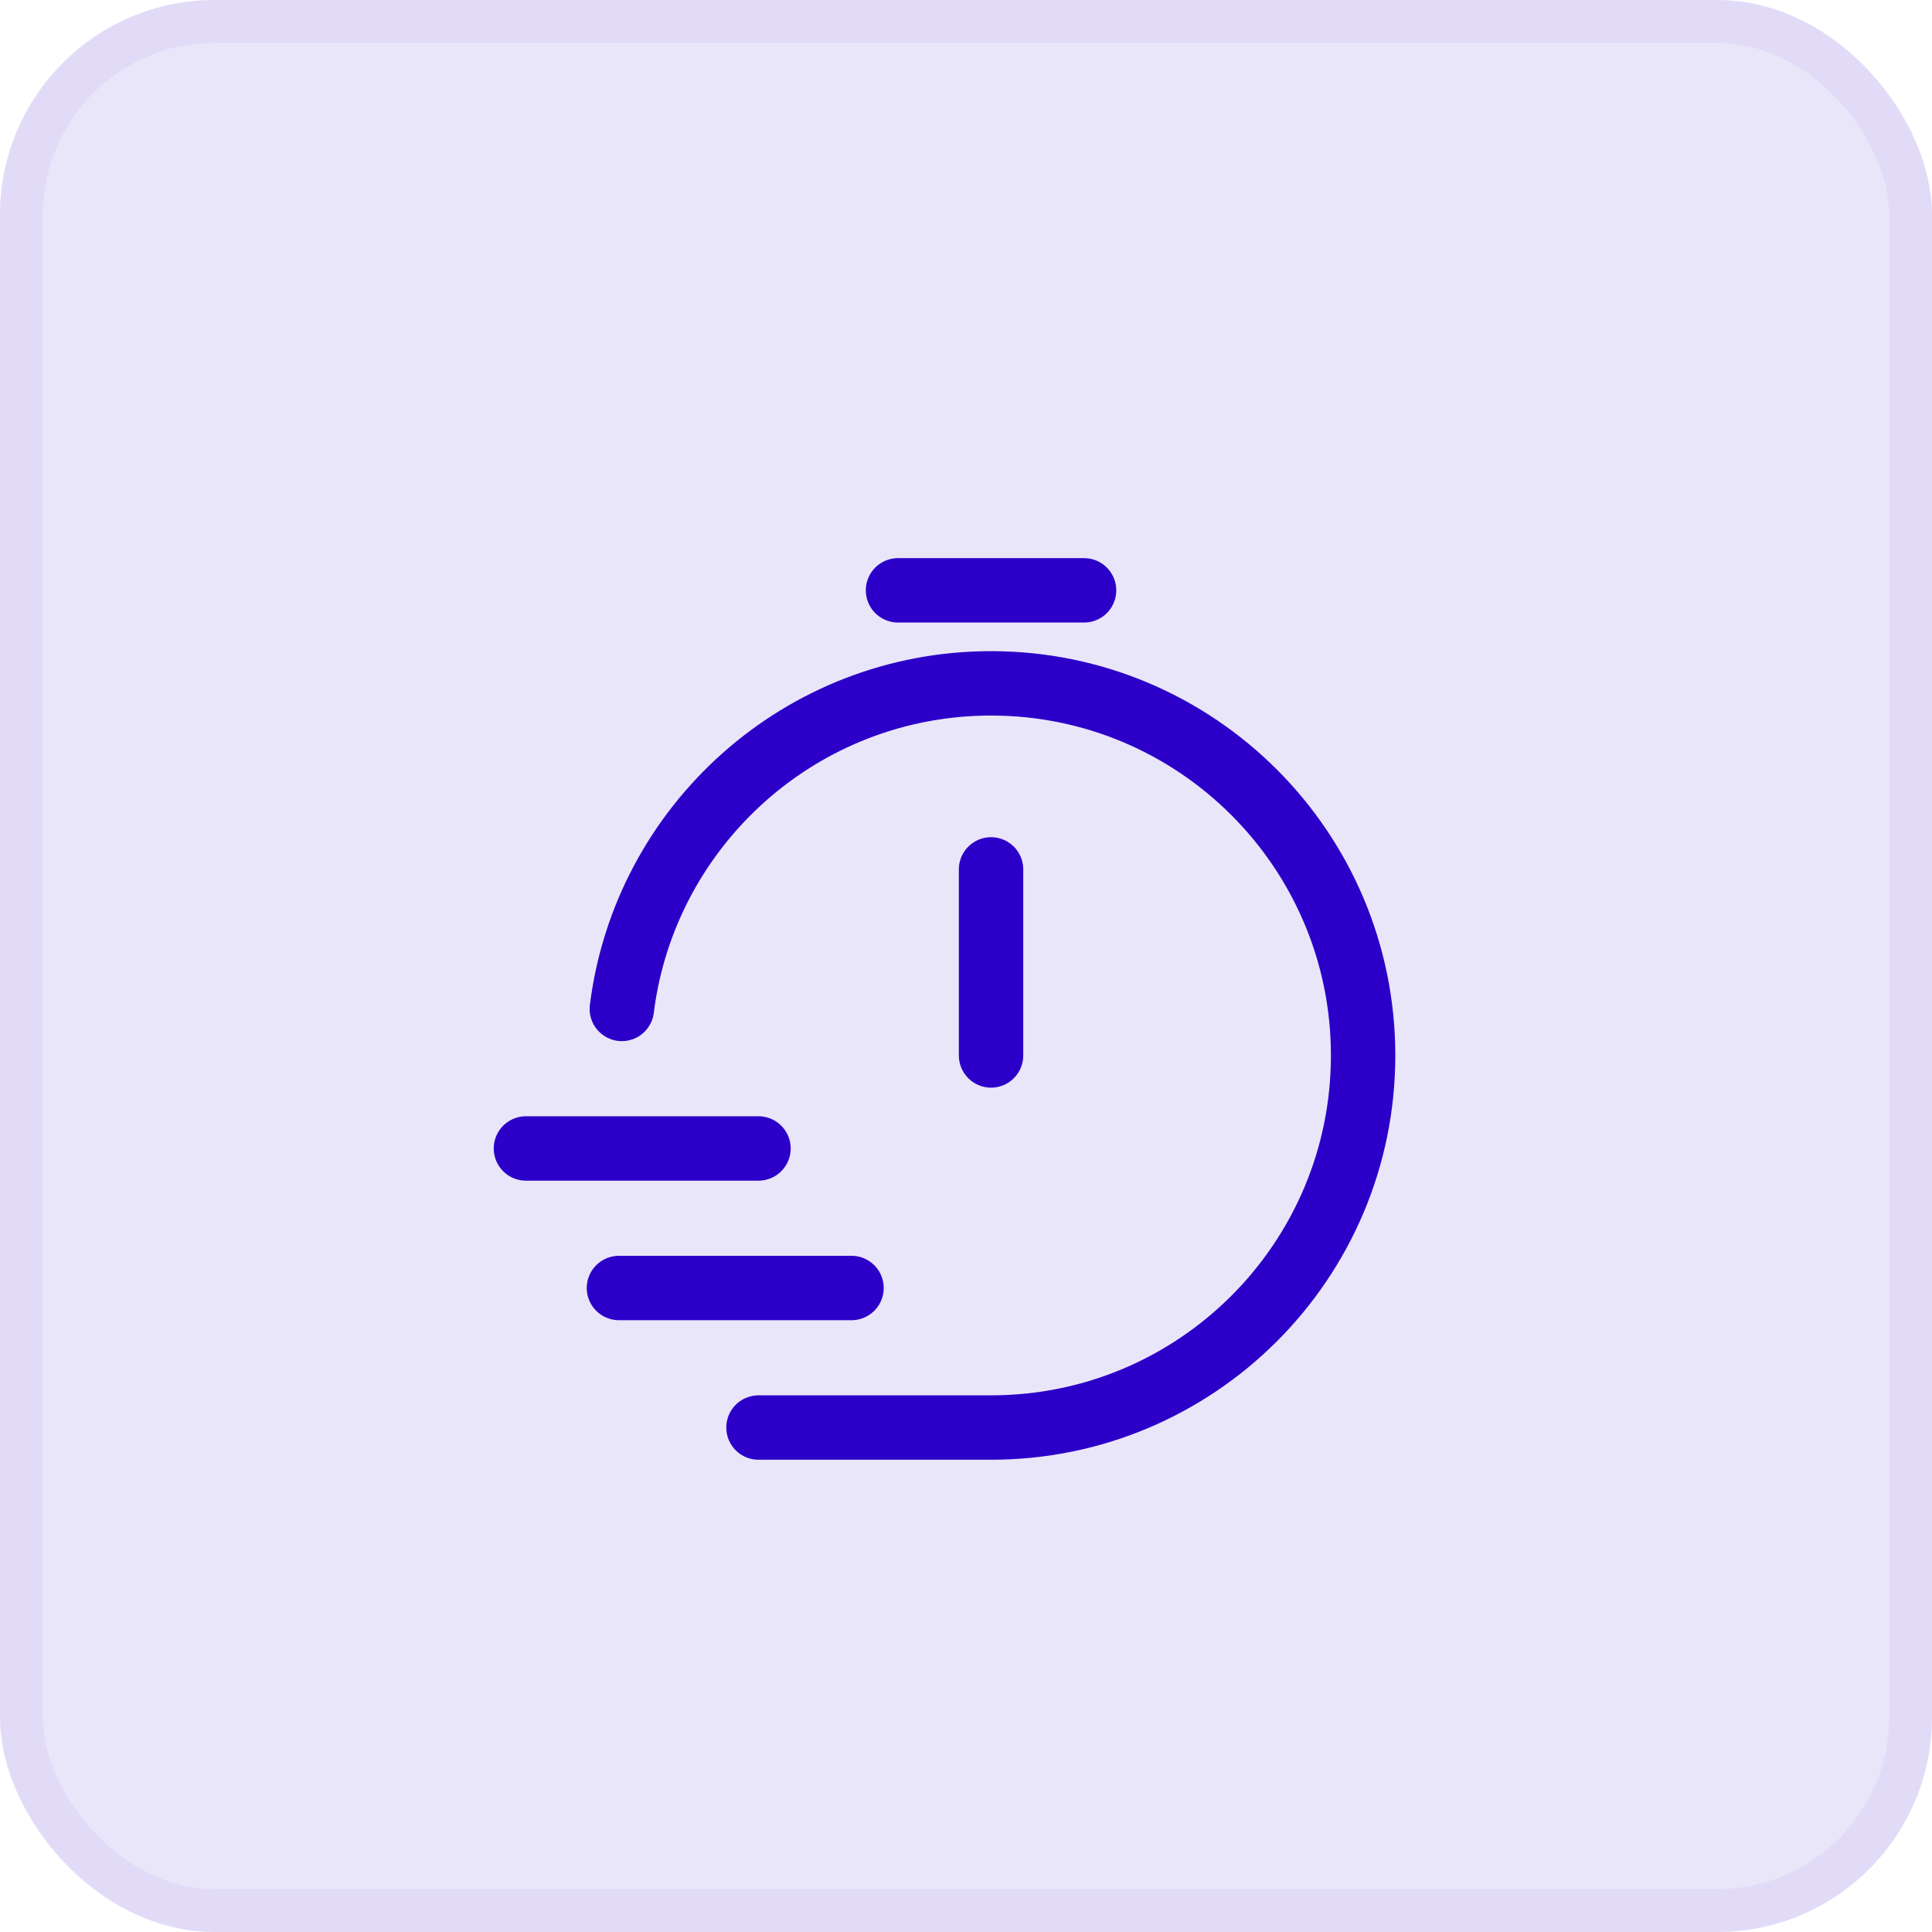
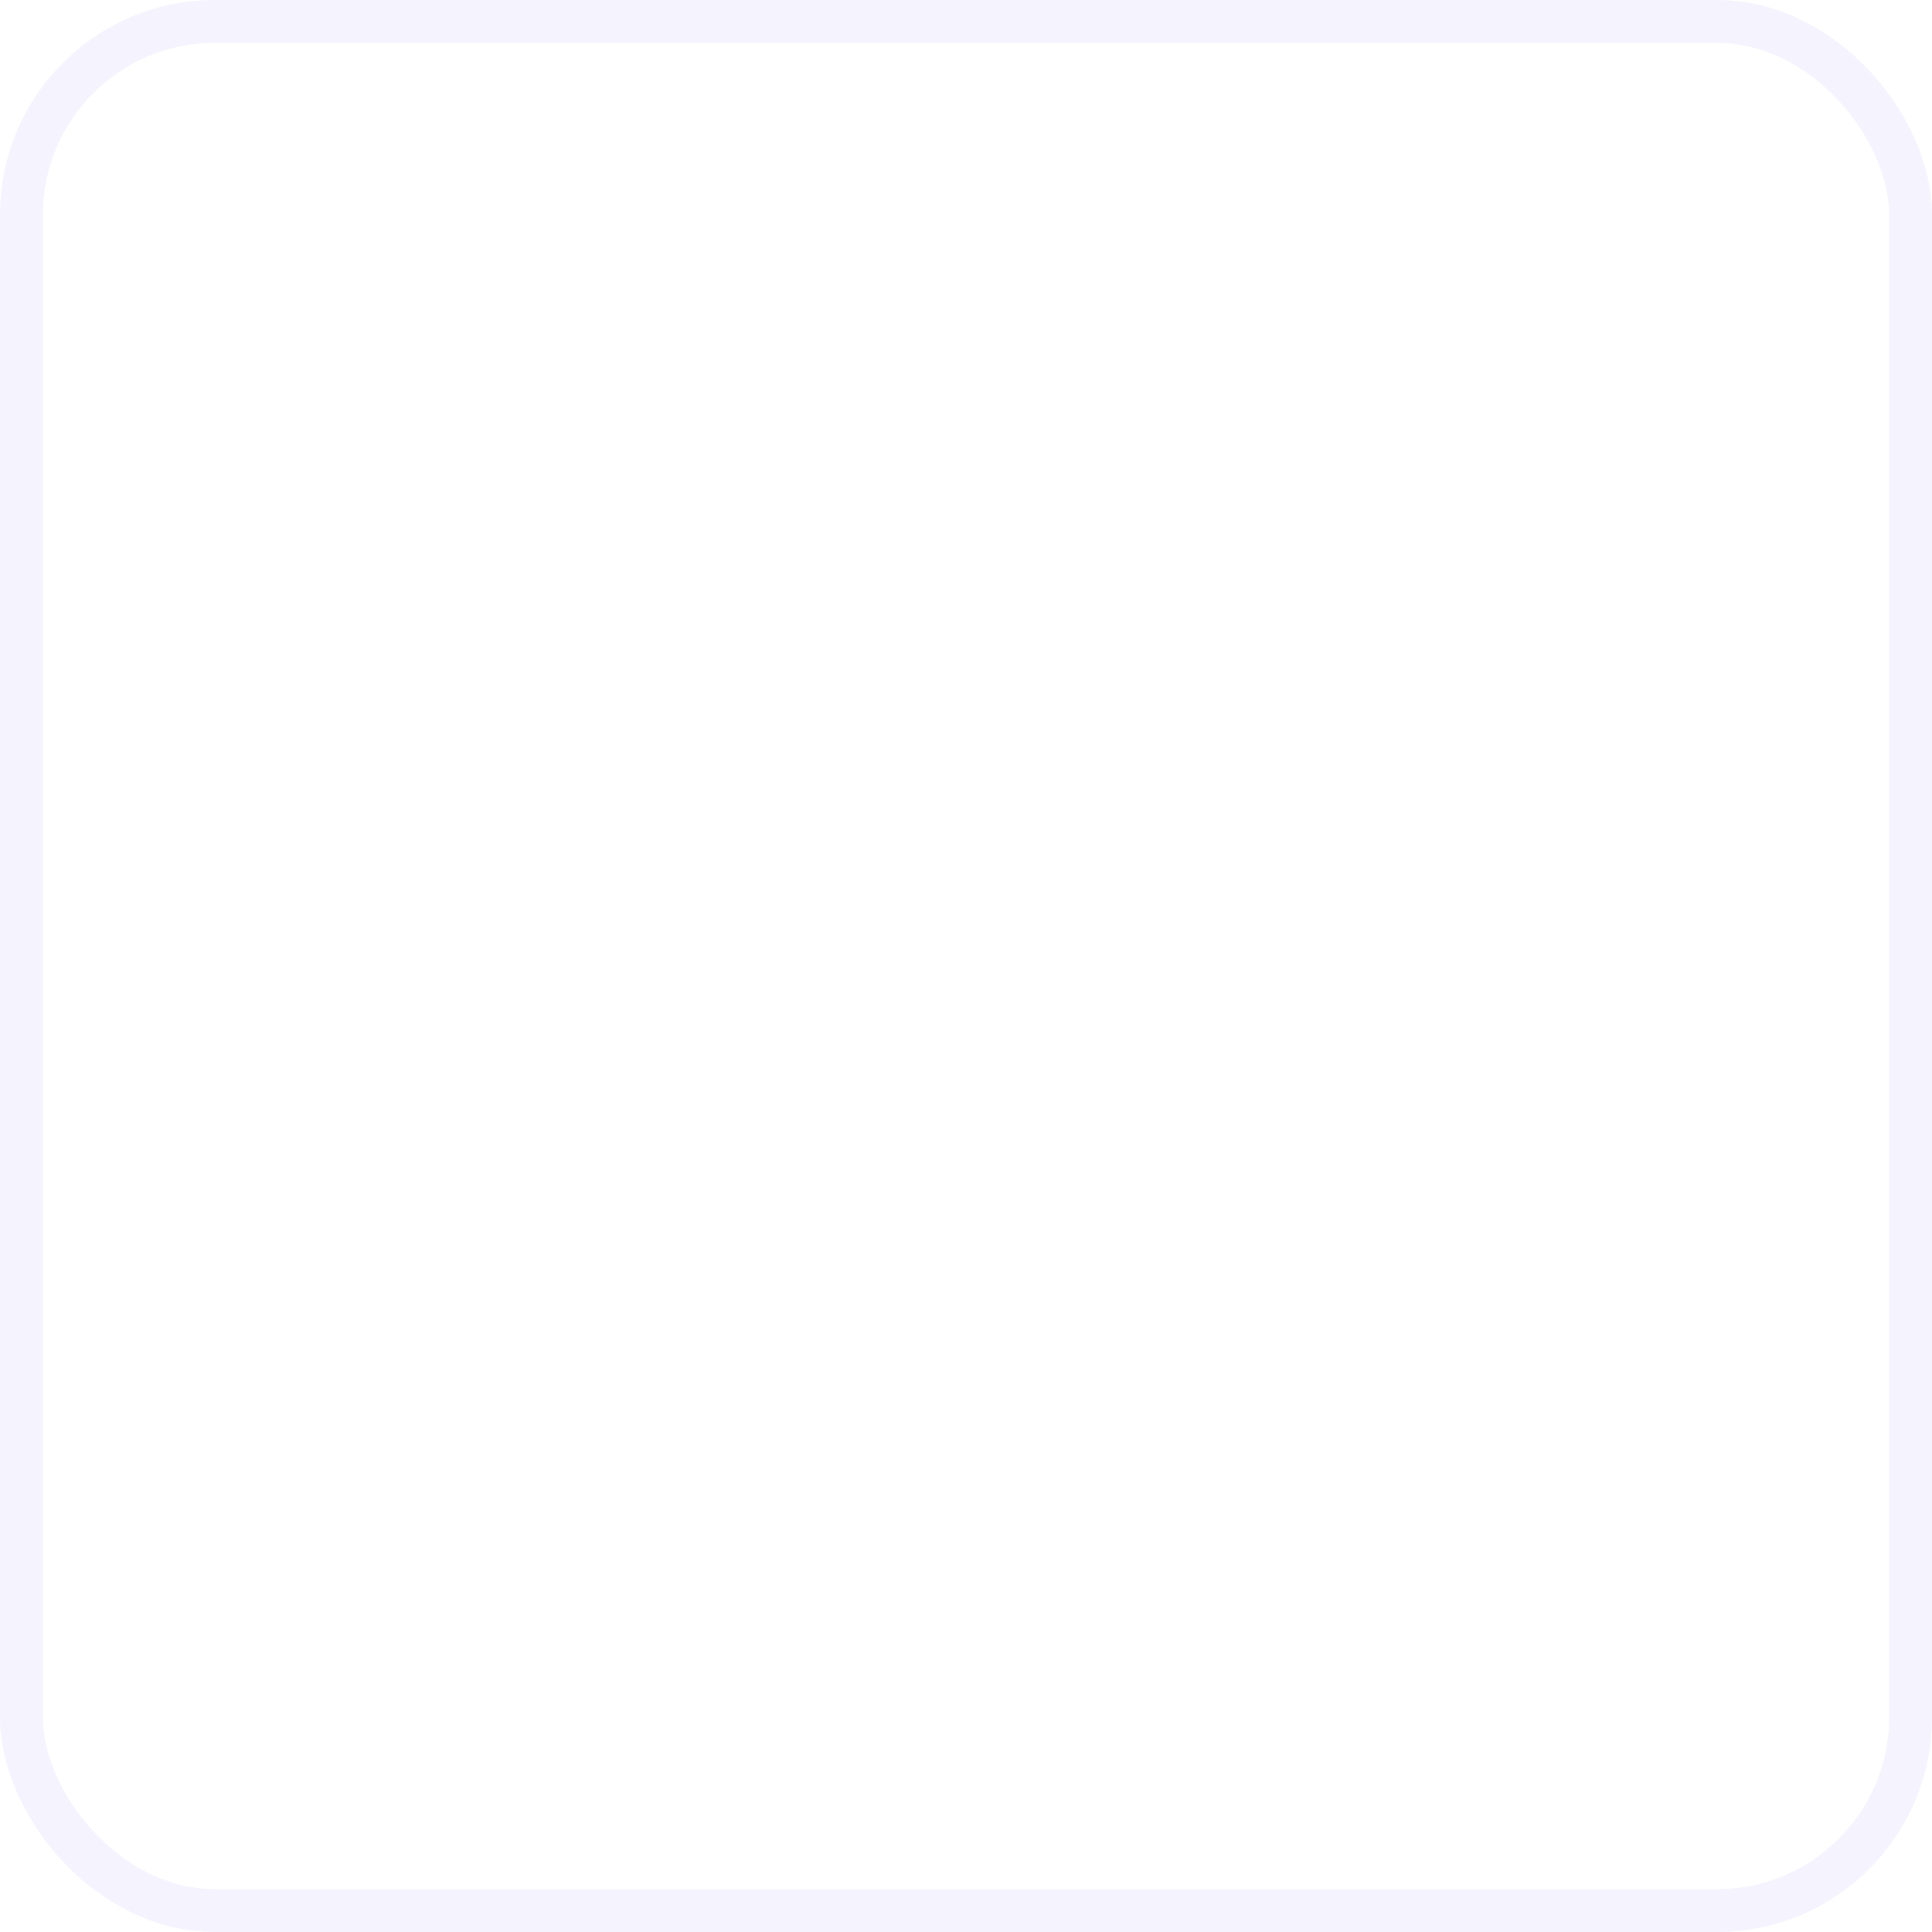
<svg xmlns="http://www.w3.org/2000/svg" width="90" height="90" viewBox="0 0 90 90" fill="none">
-   <rect width="90" height="90" rx="10" fill="#2C00C8" fill-opacity="0.1" />
  <rect x="1" y="1" width="88" height="88" rx="9" stroke="#2C00C8" stroke-opacity="0.05" stroke-width="2" />
-   <path d="M28.967 47C30.033 38.45 37.327 31.833 46.166 31.833C55.739 31.833 63.499 39.594 63.499 49.167C63.499 58.74 55.739 66.5 46.166 66.5H35.333M46.167 49.167V40.5M41.833 27.5H50.5M24.5 53.5H35.333M28.833 60H39.667" stroke="#2C00C8" stroke-width="3" stroke-linecap="round" stroke-linejoin="round" />
</svg>